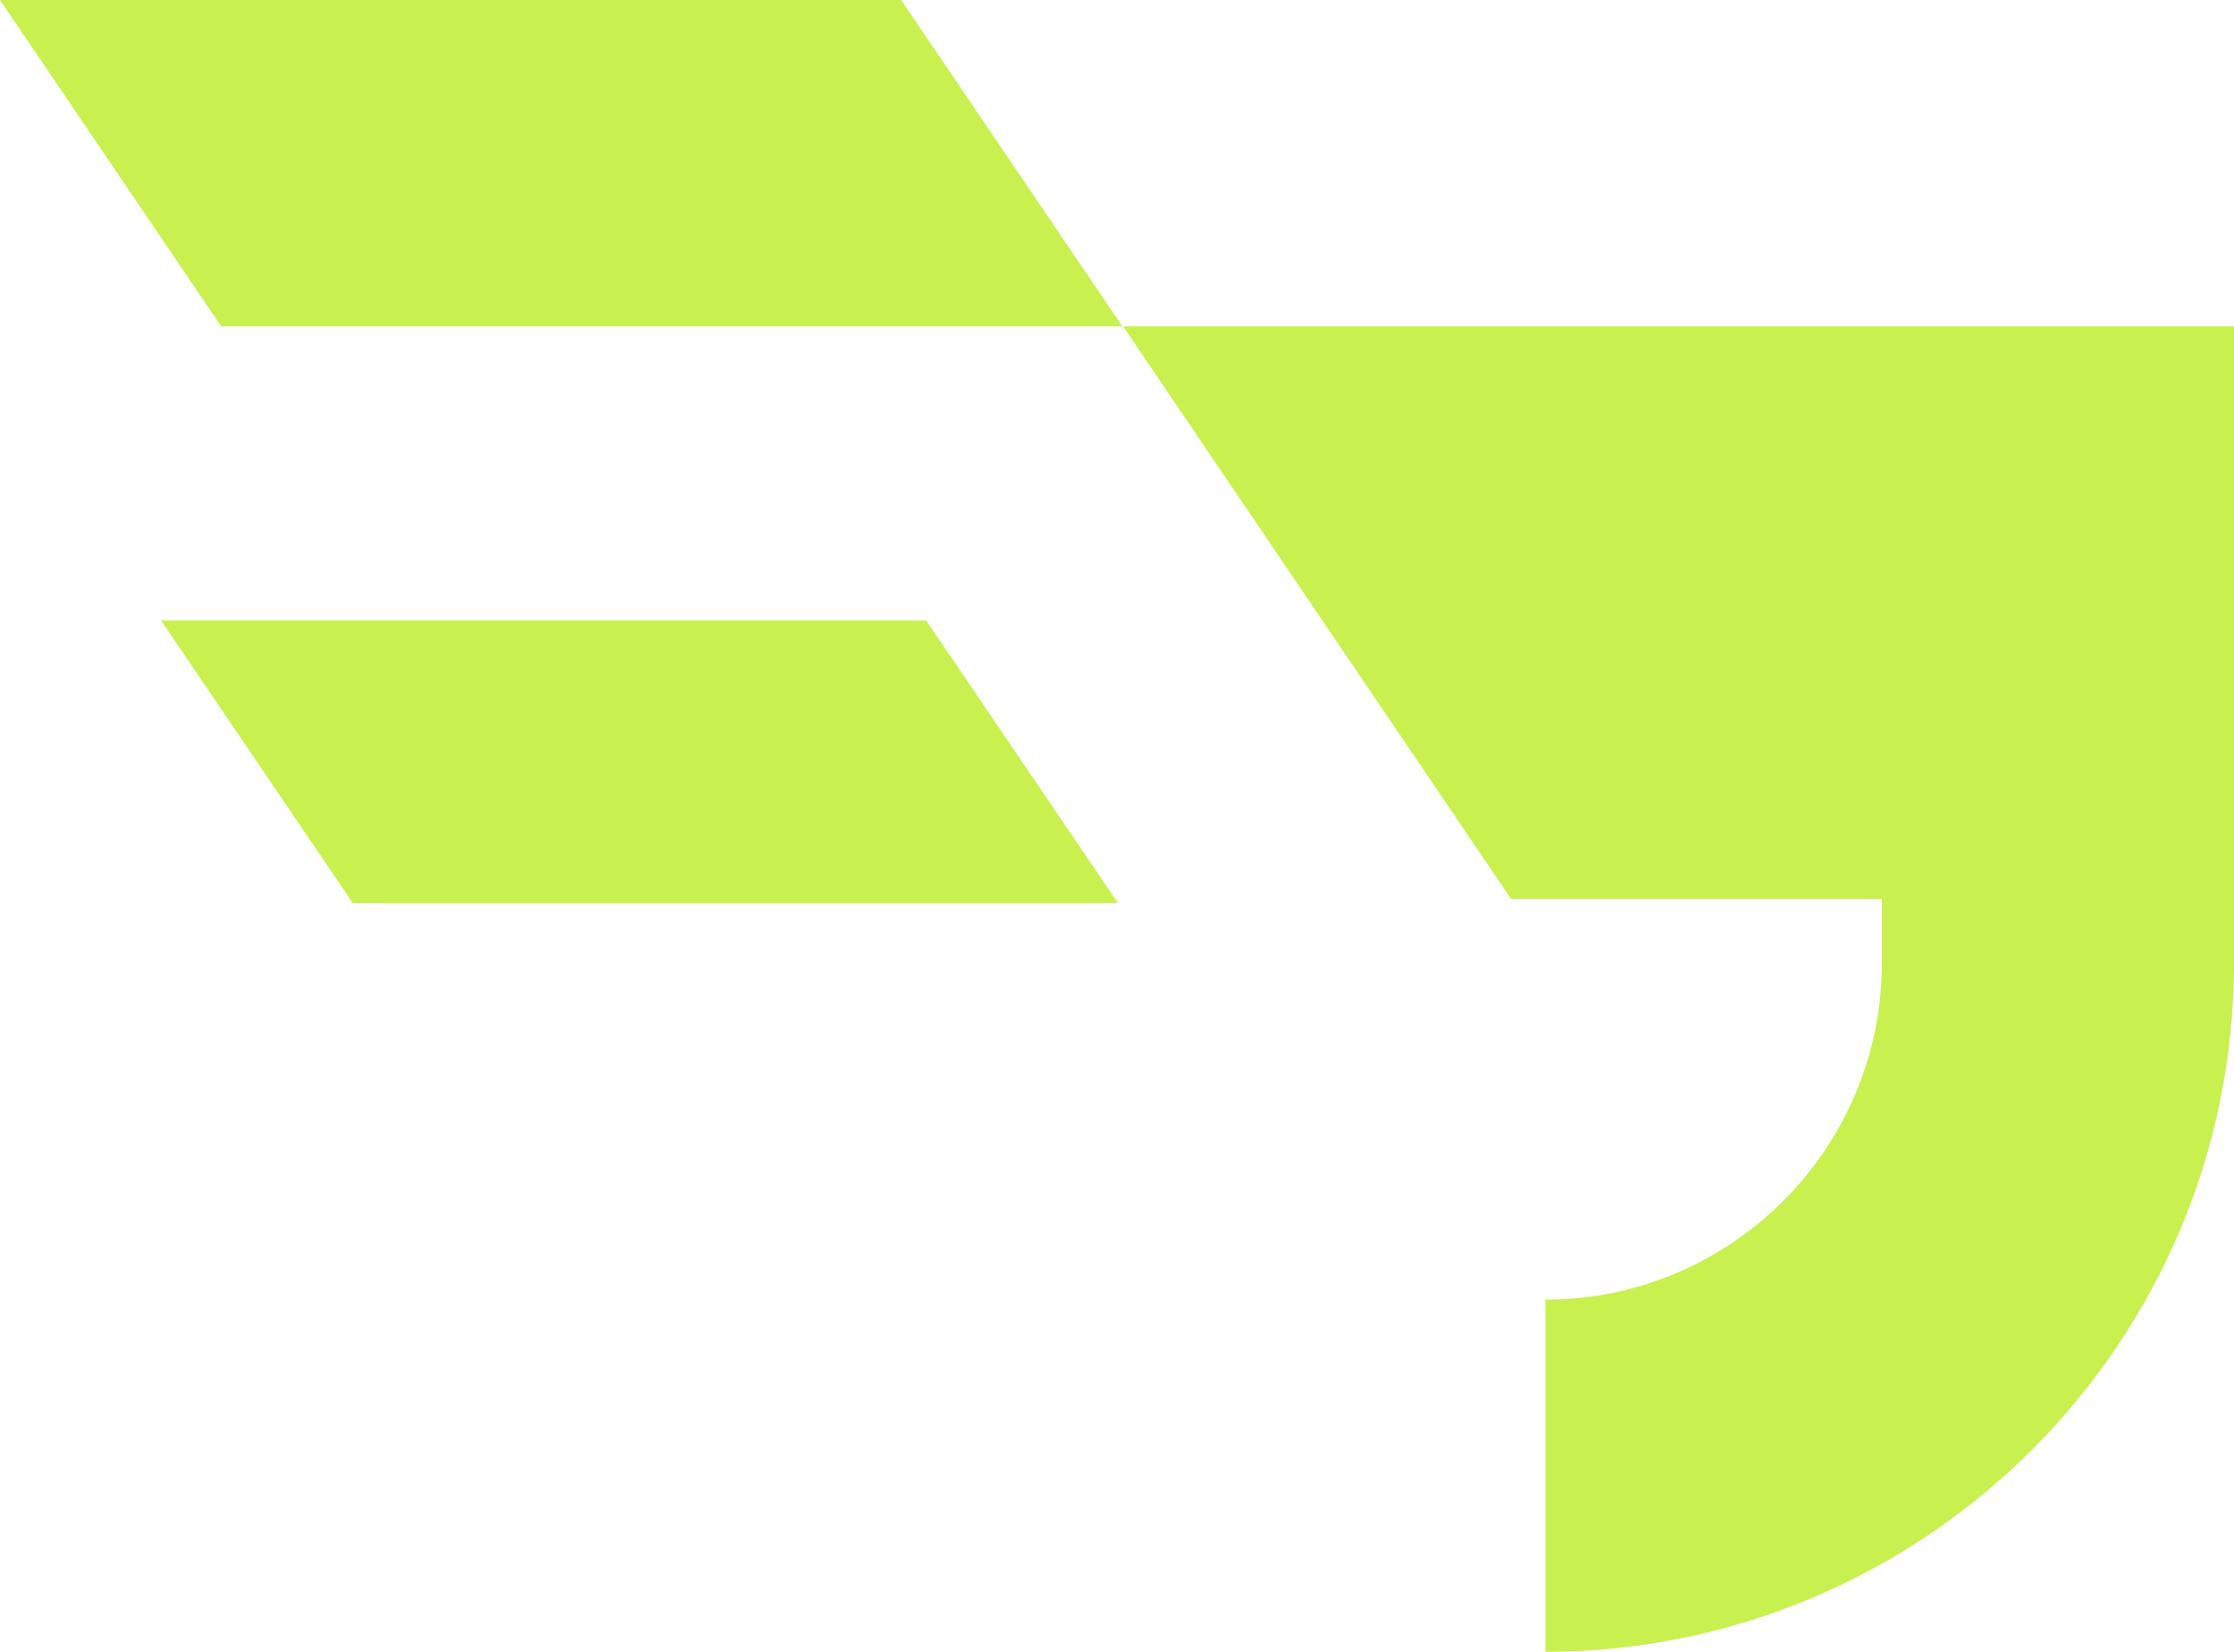
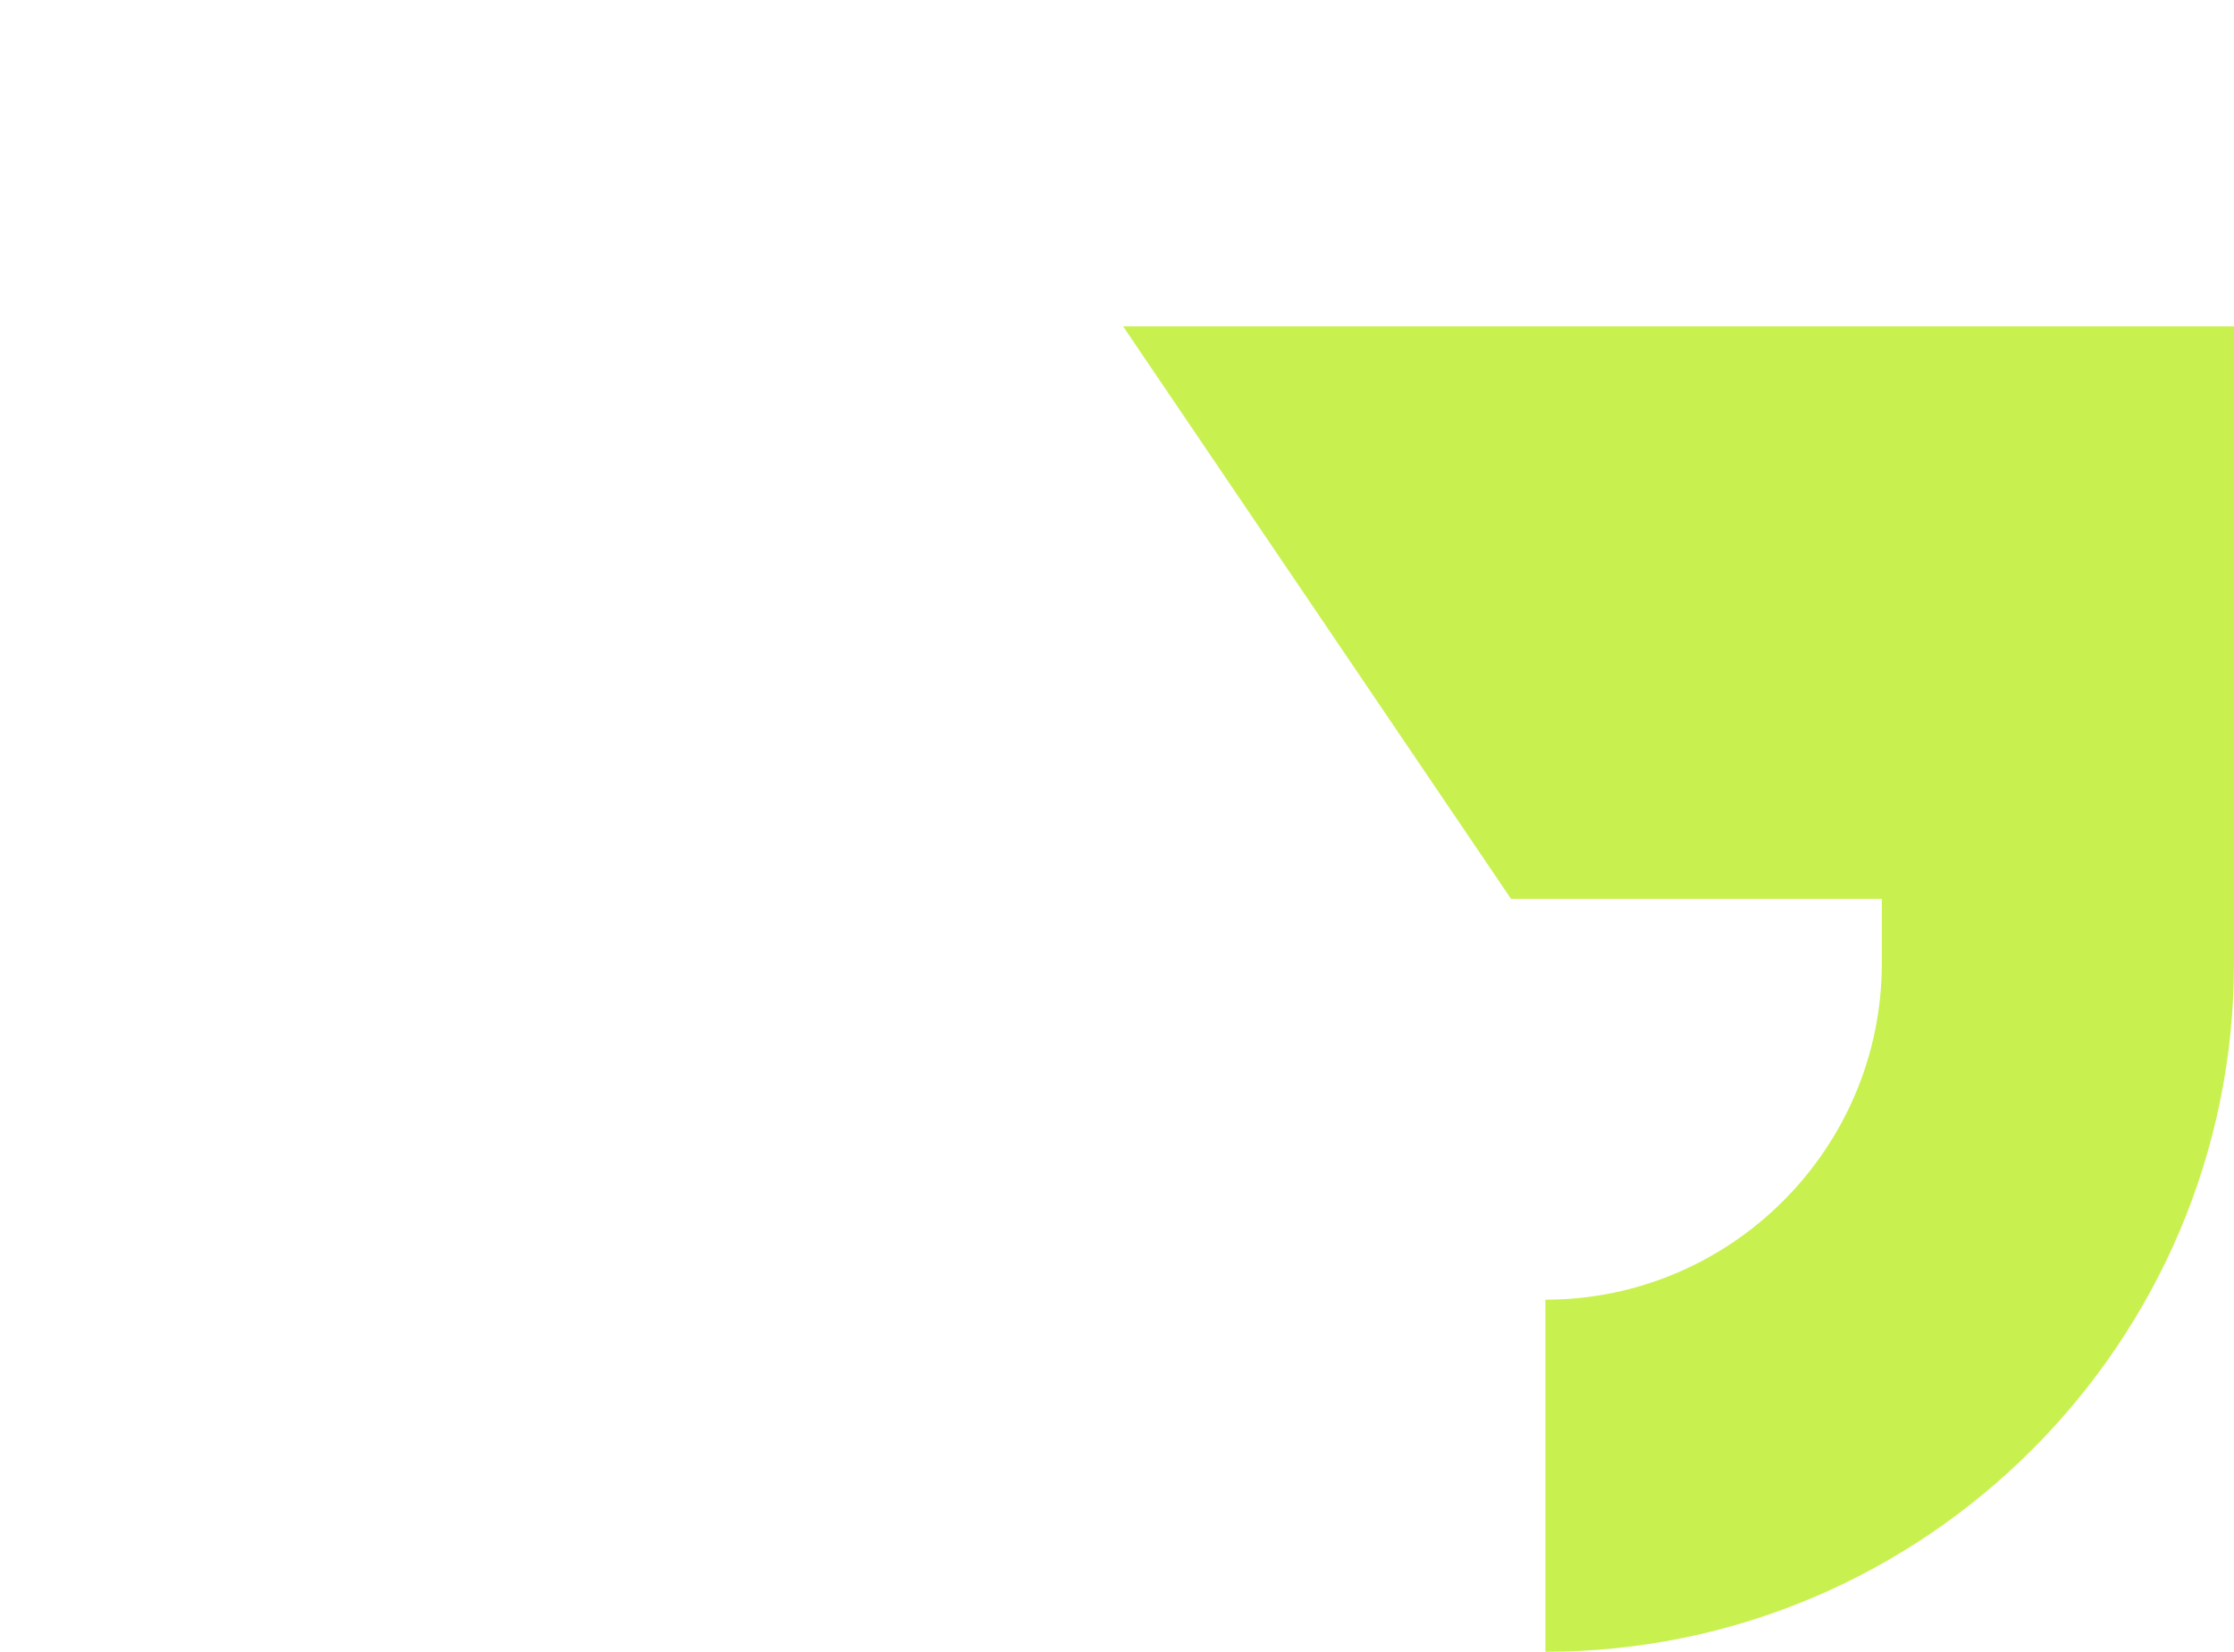
<svg xmlns="http://www.w3.org/2000/svg" version="1.1" id="Layer_1" x="0px" y="0px" viewBox="0 0 312.1 230.8" style="enable-background:new 0 0 312.1 230.8;" xml:space="preserve">
  <style type="text/css">
	.st0{fill:#C8F150;}
</style>
  <g>
    <g>
      <g>
        <g>
          <path class="st0" d="M262.9,45.6h-106l54.2,80h51.8v9c0,25.9-21.1,47-47,47v49.2c53,0,96.2-43.2,96.2-96.2v-89      C312.1,45.6,262.9,45.6,262.9,45.6z" />
-           <polygon class="st0" points="0,0 30.9,45.6 74,45.6 74,45.6 156.8,45.6 125.9,0     " />
-           <polygon class="st0" points="22.5,86.7 49.3,126.2 156.2,126.2 129.4,86.7     " />
        </g>
      </g>
    </g>
  </g>
</svg>